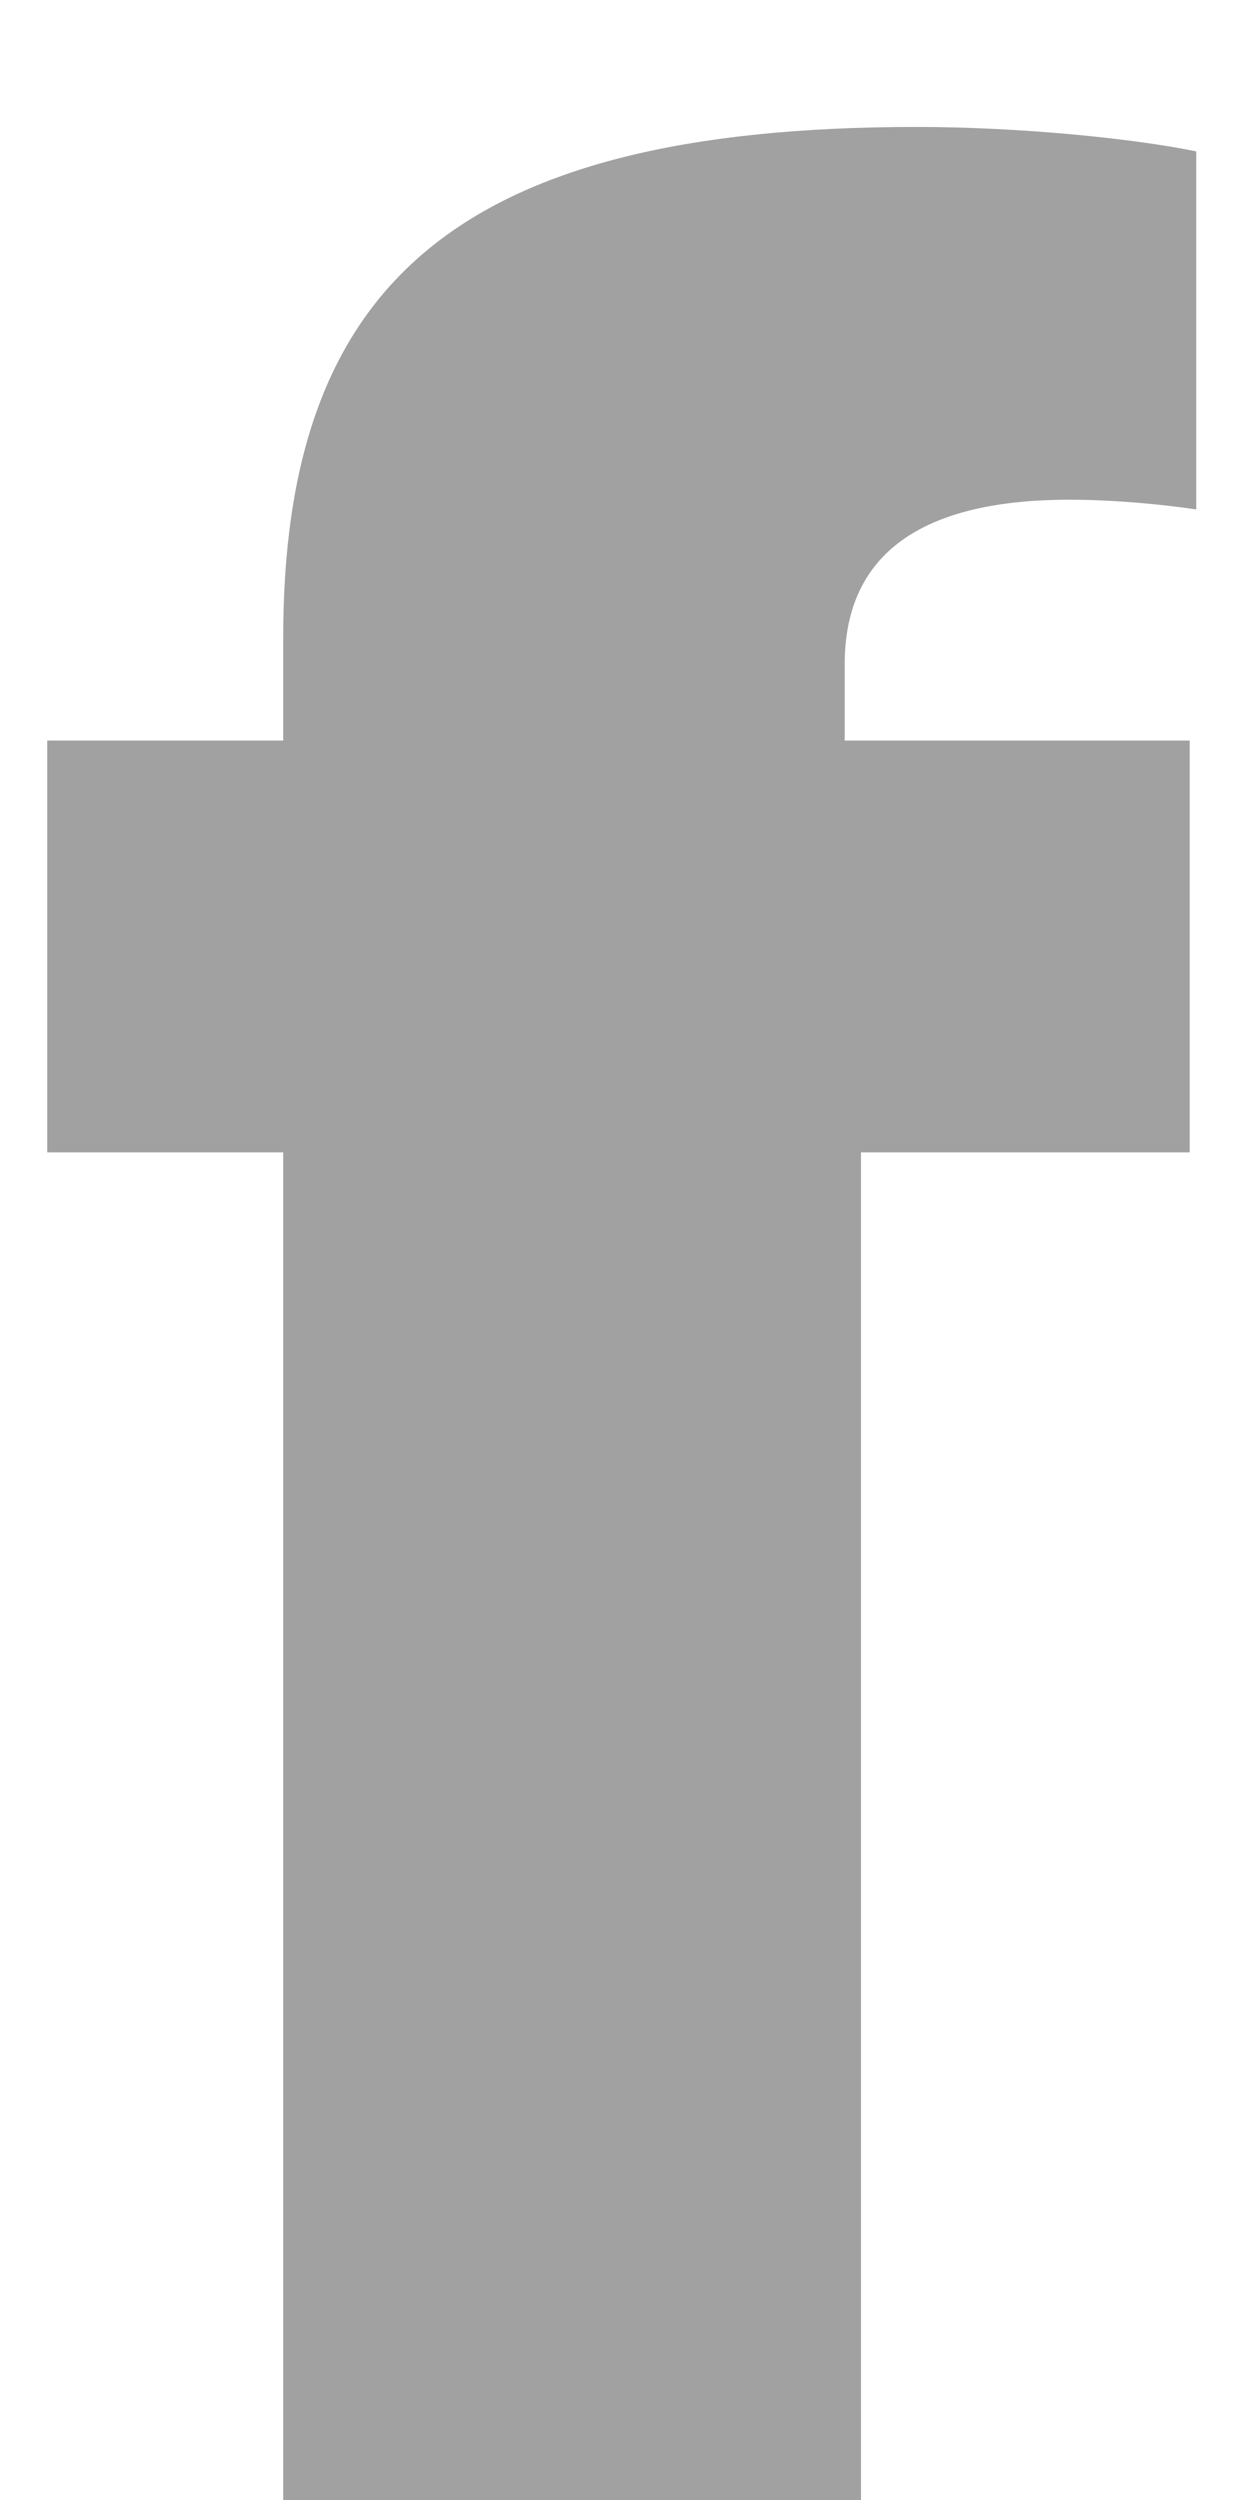
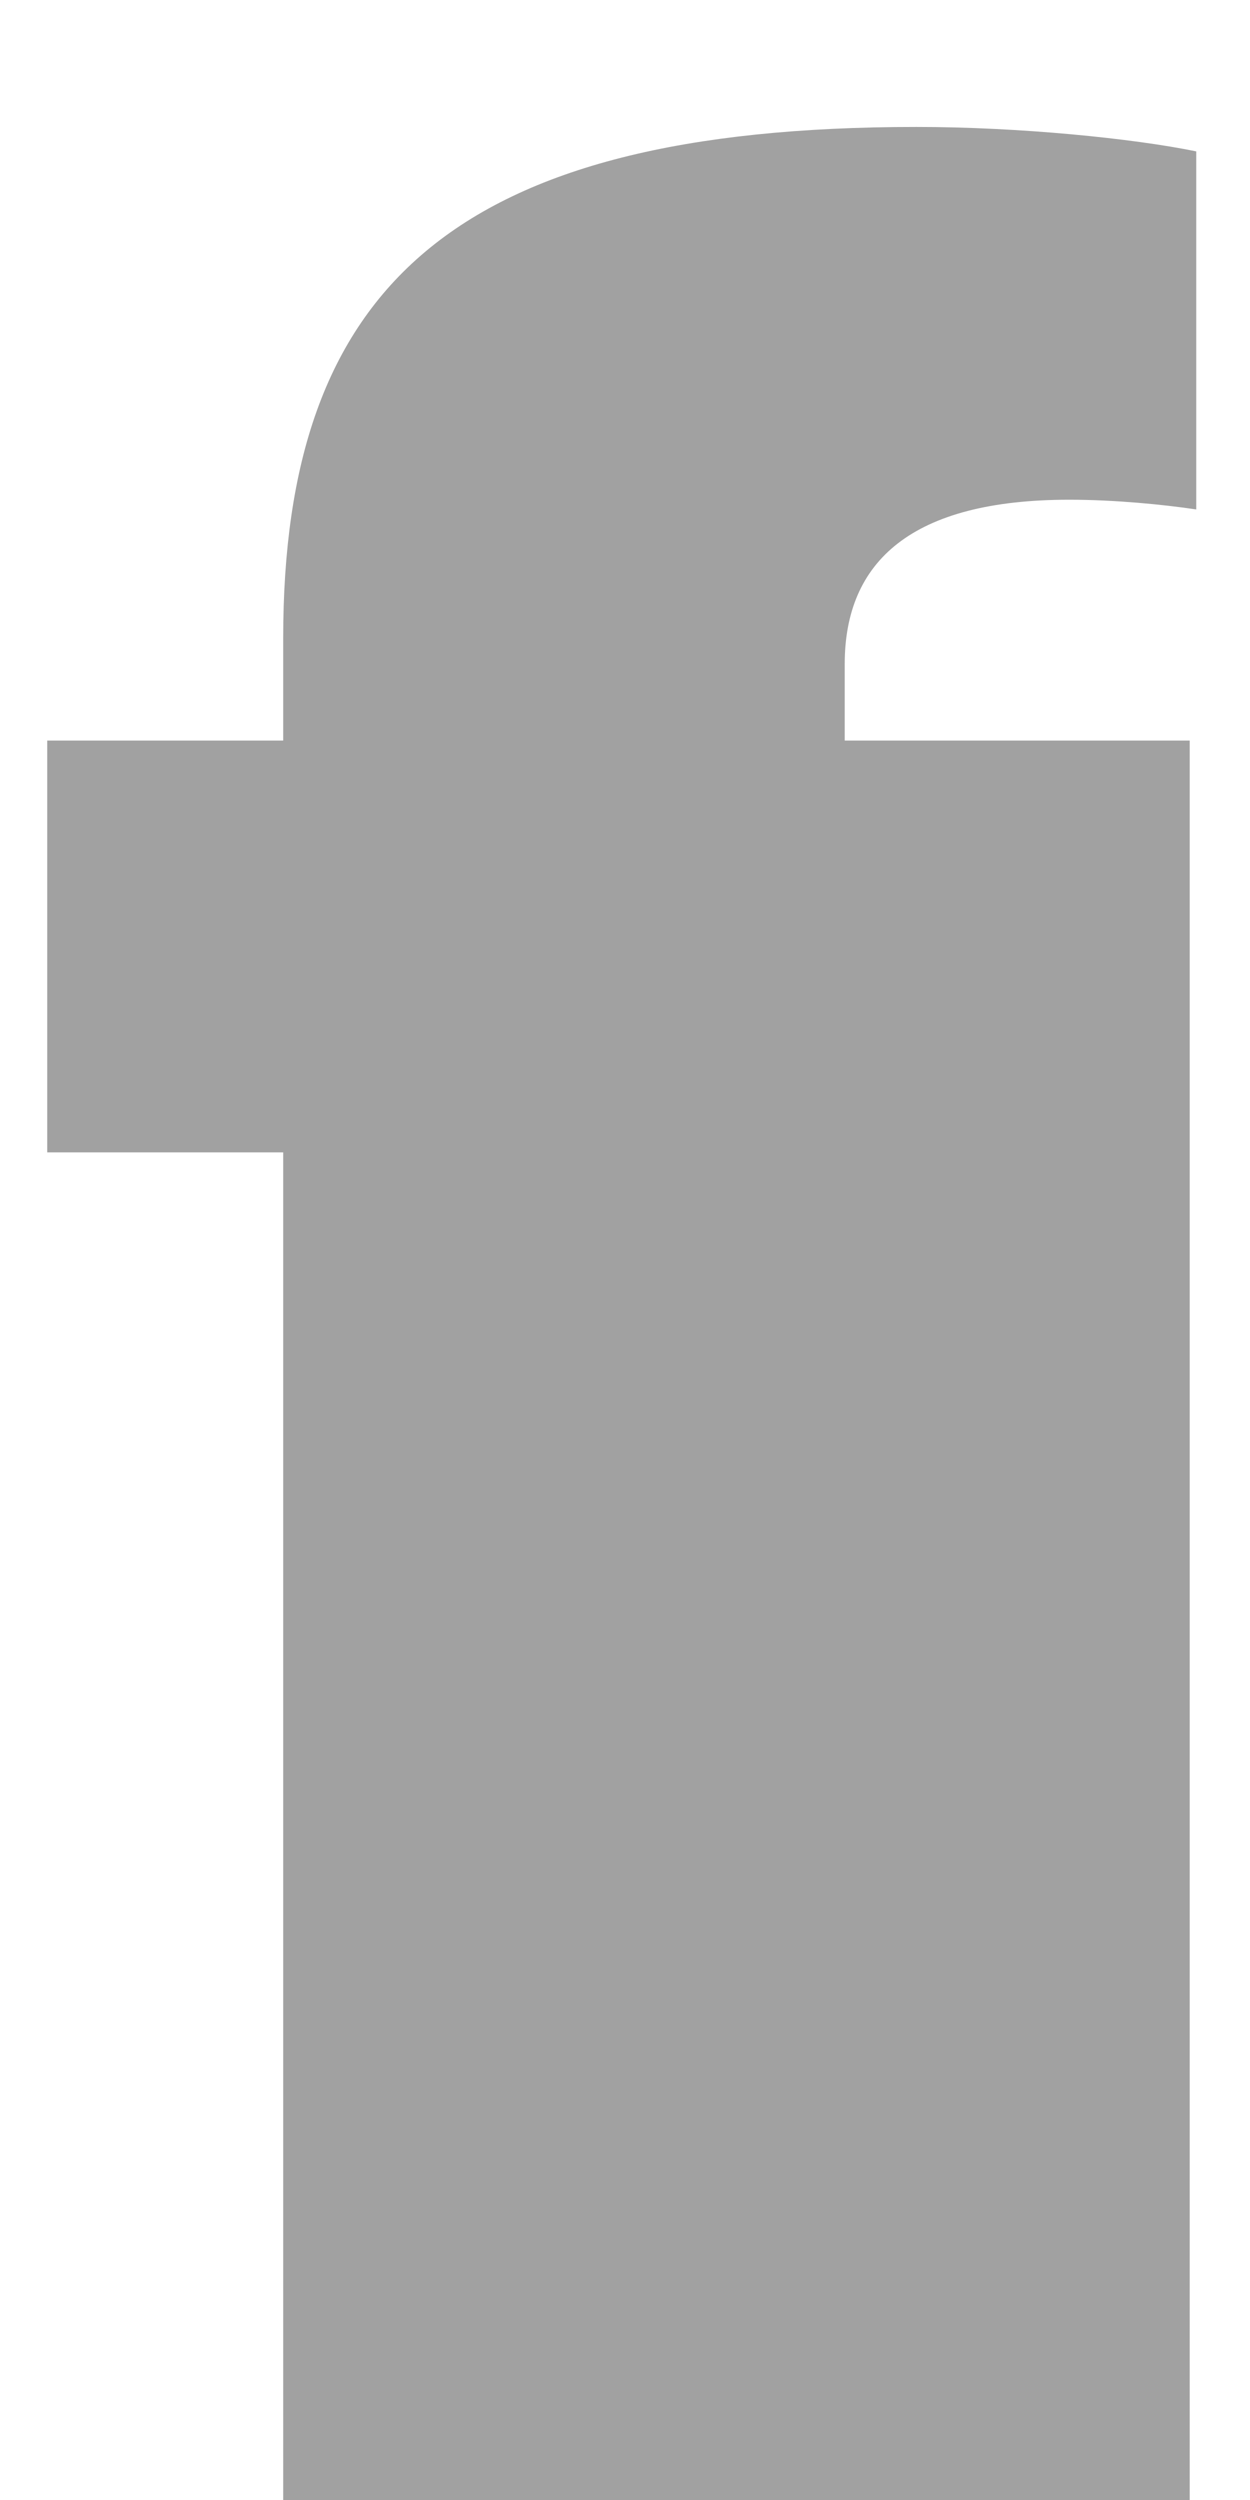
<svg xmlns="http://www.w3.org/2000/svg" width="9" height="18" viewBox="0 0 9 18" fill="none">
-   <path d="M2.039 18H6.199V8.297H8.566V5.332H6.082V4.781C6.082 4.043 6.562 3.598 7.699 3.598C8.027 3.598 8.379 3.633 8.613 3.668V1.09C8.156 0.996 7.336 0.914 6.598 0.914C3.258 0.914 2.039 2.074 2.039 4.594V5.332H0.34V8.297H2.039V18Z" fill="#A1A1A1" />
+   <path d="M2.039 18H6.199H8.566V5.332H6.082V4.781C6.082 4.043 6.562 3.598 7.699 3.598C8.027 3.598 8.379 3.633 8.613 3.668V1.09C8.156 0.996 7.336 0.914 6.598 0.914C3.258 0.914 2.039 2.074 2.039 4.594V5.332H0.34V8.297H2.039V18Z" fill="#A1A1A1" />
</svg>